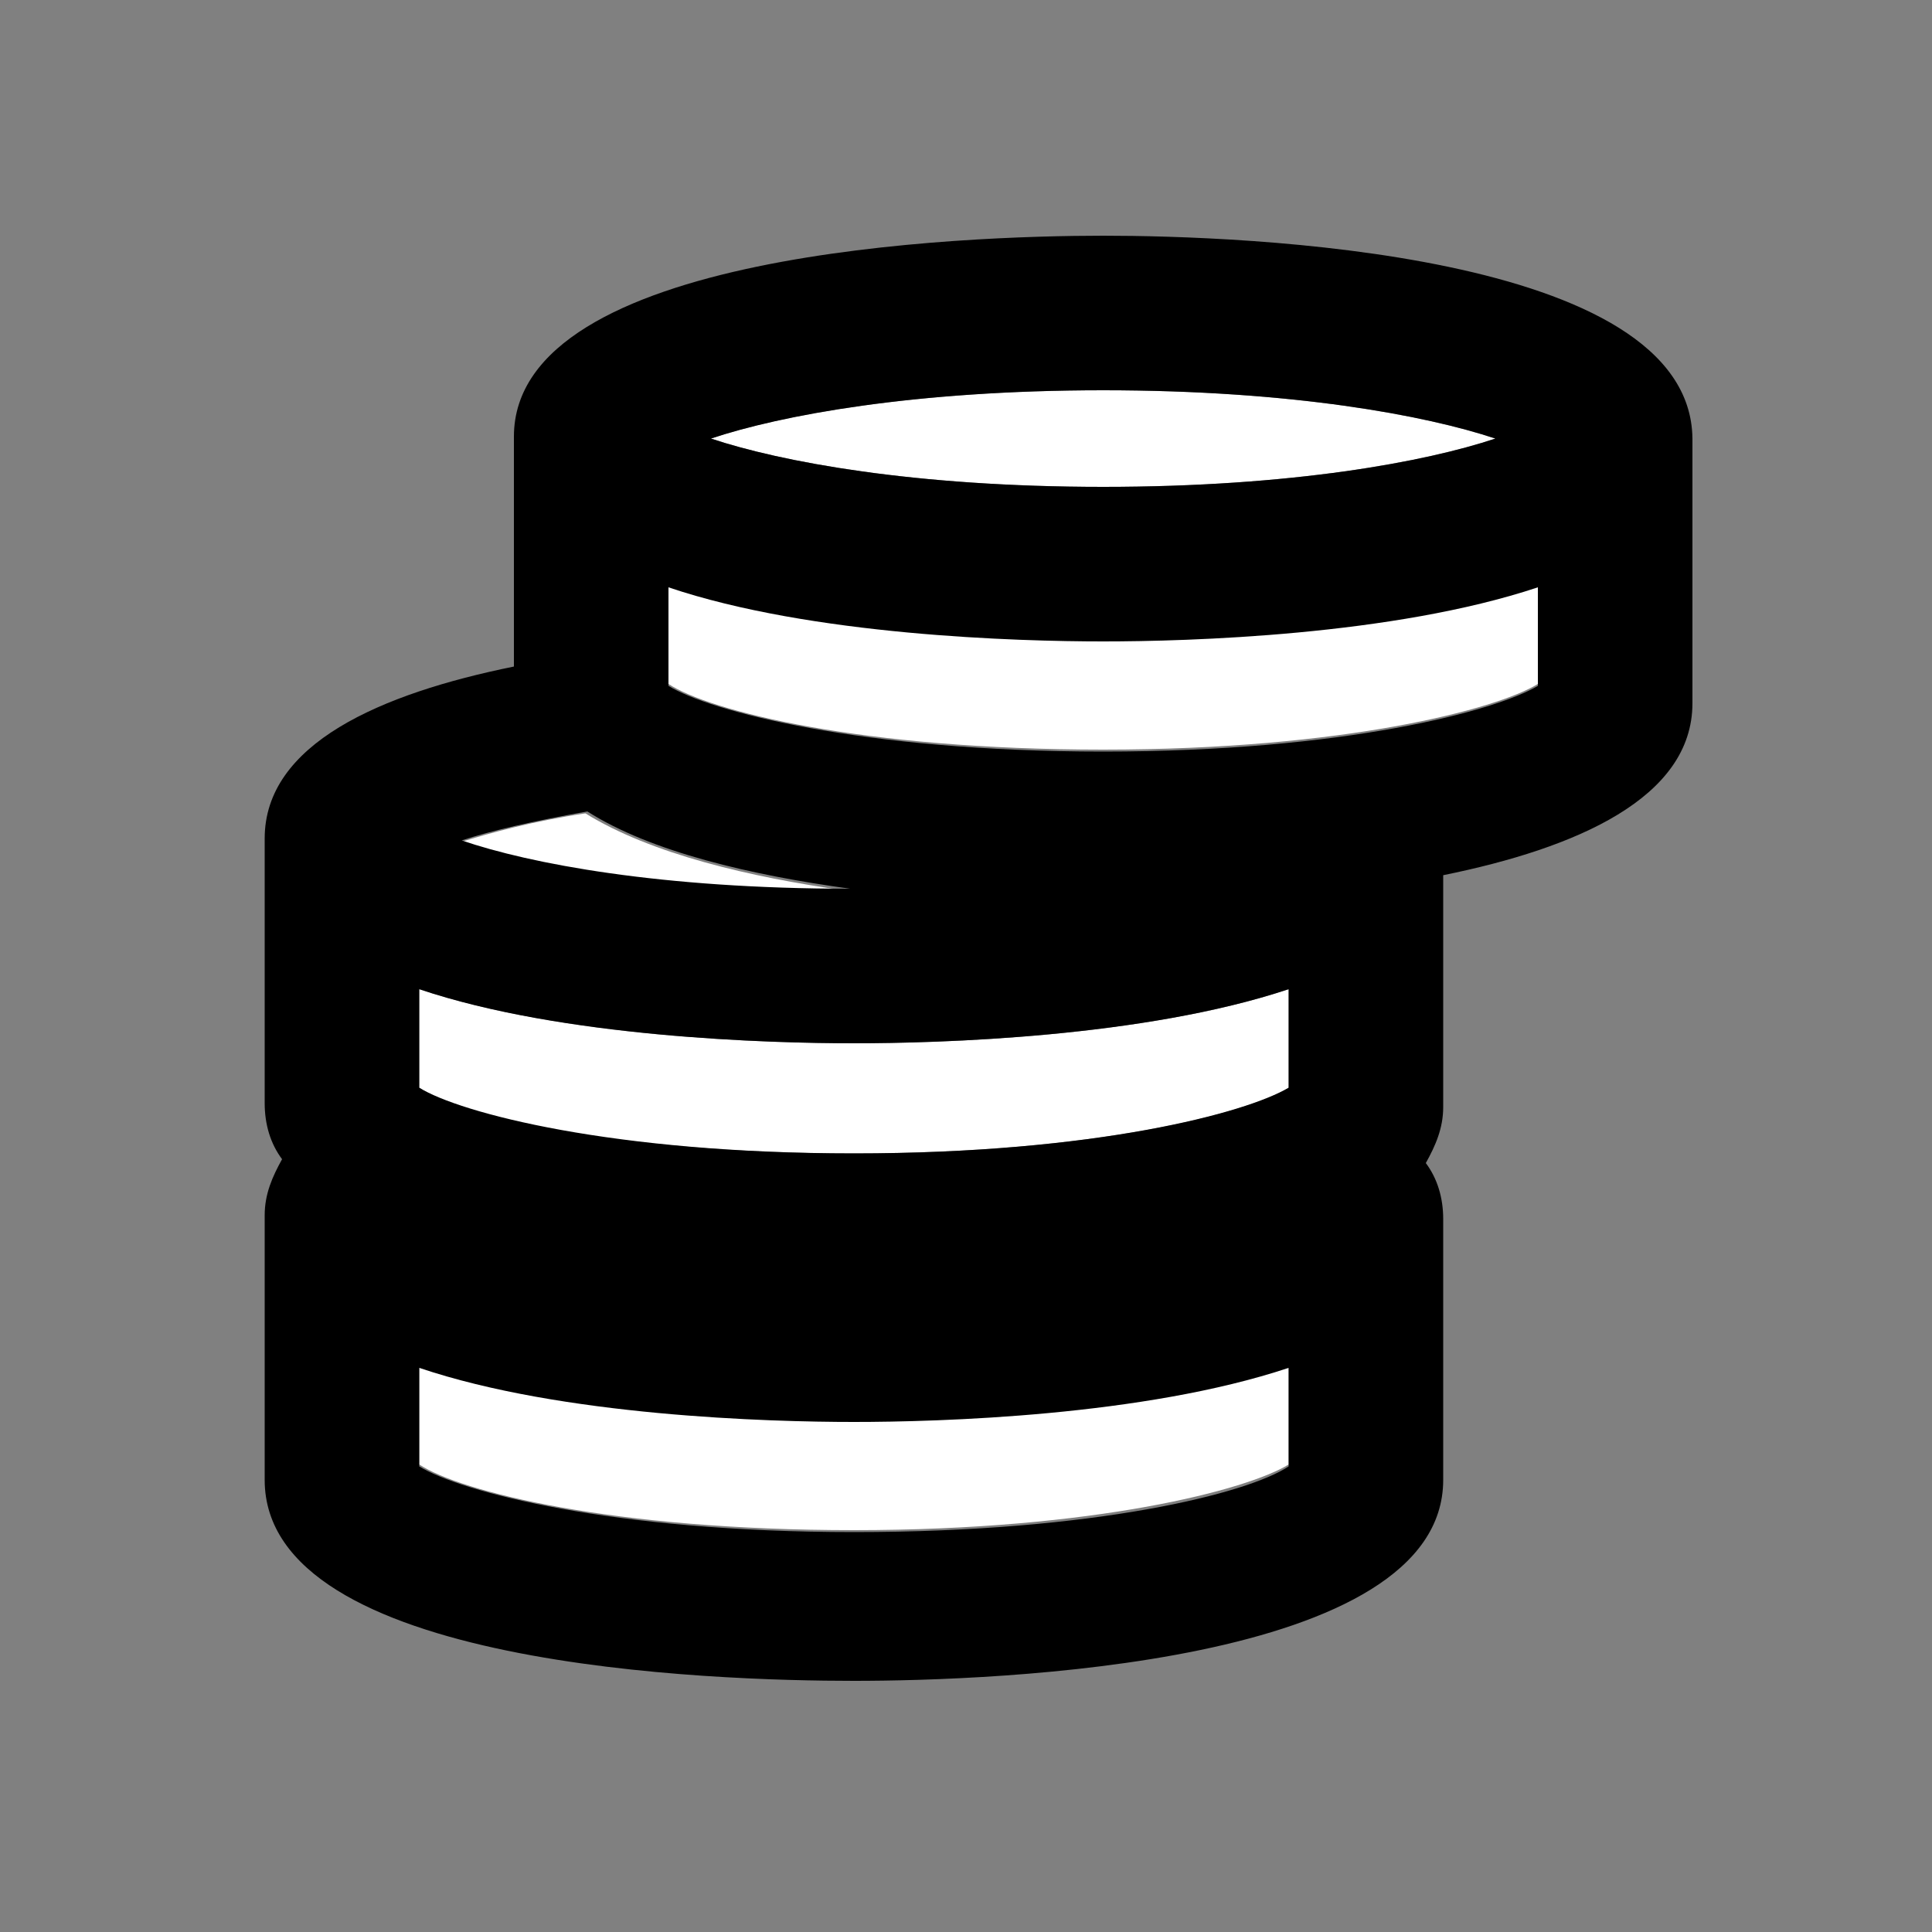
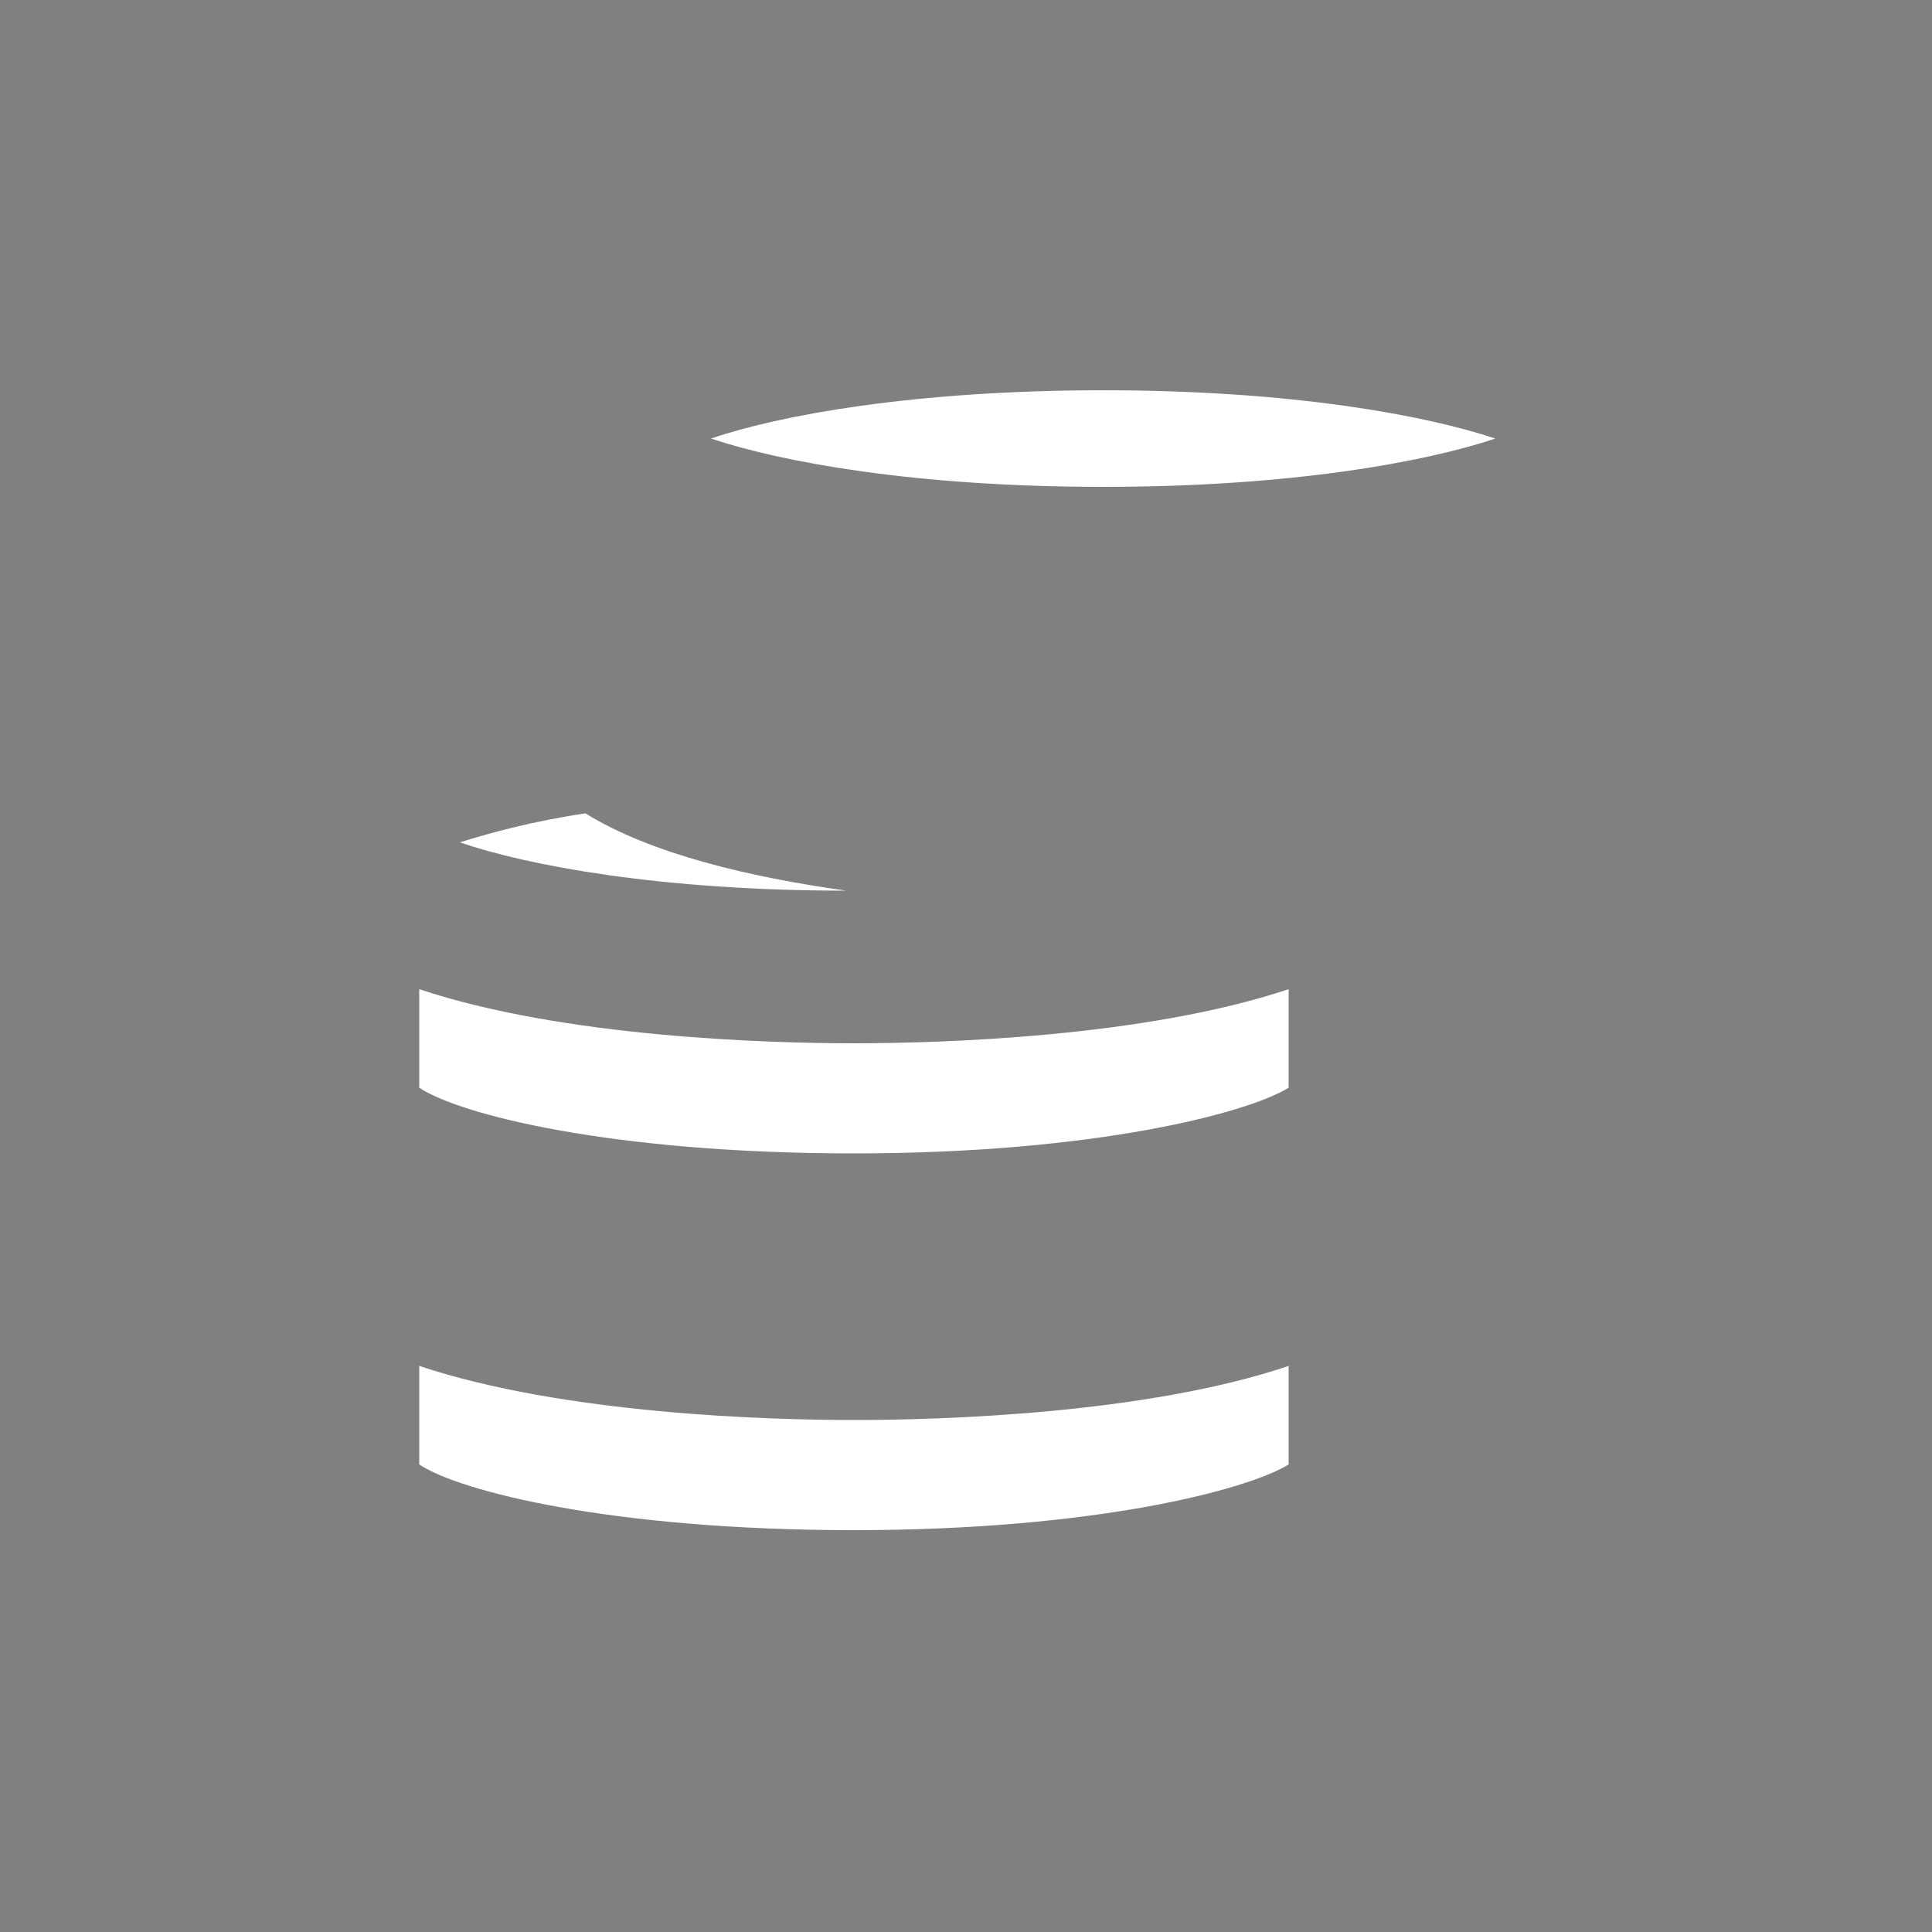
<svg xmlns="http://www.w3.org/2000/svg" version="1.1" id="Calque_1" x="0px" y="0px" viewBox="0 0 100 100" style="enable-background:new 0 0 100 100;" xml:space="preserve">
  <rect x="0" y="0" width="100" height="100" fill="#808080" stroke="none" />
  <style type="text/css">
	.st0{fill:#FFFFFF;}
</style>
  <path class="st0" d="M66.7,70.7c-7.4,2.5-18.1,2.8-22.5,2.8s-15-0.3-22.5-2.8v5.1c2.1,1.4,10,3.4,22.5,3.4s20.4-2.1,22.5-3.4V70.7z" />
  <path class="st0" d="M66.7,51.2C59.2,53.7,48.6,54,44.2,54s-15-0.3-22.5-2.8v5.1c2.1,1.4,10,3.4,22.5,3.4s20.4-2.1,22.5-3.4V51.2z" />
  <path class="st0" d="M30.3,42.1c-2.7,0.4-4.9,1-6.5,1.5c3.5,1.2,10.4,2.5,20,2.5C38.8,45.4,33.7,44.2,30.3,42.1z" />
-   <path class="st0" d="M57.1,33.1c-4.4,0-15-0.3-22.5-2.8v5.1c2.1,1.4,10,3.4,22.5,3.4s20.4-2.1,22.5-3.4v-5.1  C72.1,32.8,61.5,33.1,57.1,33.1z" />
  <path class="st0" d="M36.8,22.7c3.6,1.2,10.5,2.5,20.3,2.5s16.7-1.3,20.3-2.5c-3.6-1.2-10.5-2.5-20.3-2.5S40.3,21.5,36.8,22.7z" />
-   <path d="M57.1,12.2c-7.1,0-30.5,0.8-30.5,10.4v11.9c-6.9,1.4-12.9,4-12.9,8.9v13.7c0,1.1,0.3,2.1,0.9,2.9c-0.5,0.9-0.9,1.8-0.9,2.9  v13.7c0,9.7,23.3,10.4,30.5,10.4s30.5-0.8,30.5-10.4V63.1c0-1.1-0.3-2.1-0.9-2.9c0.5-0.9,0.9-1.8,0.9-2.9V45.3  c6.9-1.4,12.9-4,12.9-8.9V22.7C87.5,13,64.2,12.2,57.1,12.2z M21.7,75.9v-5.1c7.4,2.5,18.1,2.8,22.5,2.8s15-0.3,22.5-2.8v5.1  c-2.1,1.4-10,3.4-22.5,3.4S23.8,77.2,21.7,75.9z M44.2,59.7c-12.5,0-20.4-2.1-22.5-3.4v-5.1c7.4,2.5,18.1,2.8,22.5,2.8  s15-0.3,22.5-2.8v5.1C64.5,57.6,56.7,59.7,44.2,59.7z M23.9,43.5c1.5-0.5,3.7-1,6.5-1.5c3.3,2.1,8.5,3.3,13.6,4  C34.2,46,27.4,44.7,23.9,43.5z M57.1,38.9c-12.5,0-20.4-2.1-22.5-3.4v-5.1c7.4,2.5,18.1,2.8,22.5,2.8s15-0.3,22.5-2.8v5.1  C77.4,36.8,69.6,38.9,57.1,38.9z M77.4,22.7c-3.6,1.2-10.5,2.5-20.3,2.5s-16.7-1.3-20.3-2.5c3.6-1.2,10.5-2.5,20.3-2.5  S73.8,21.5,77.4,22.7z" />
</svg>